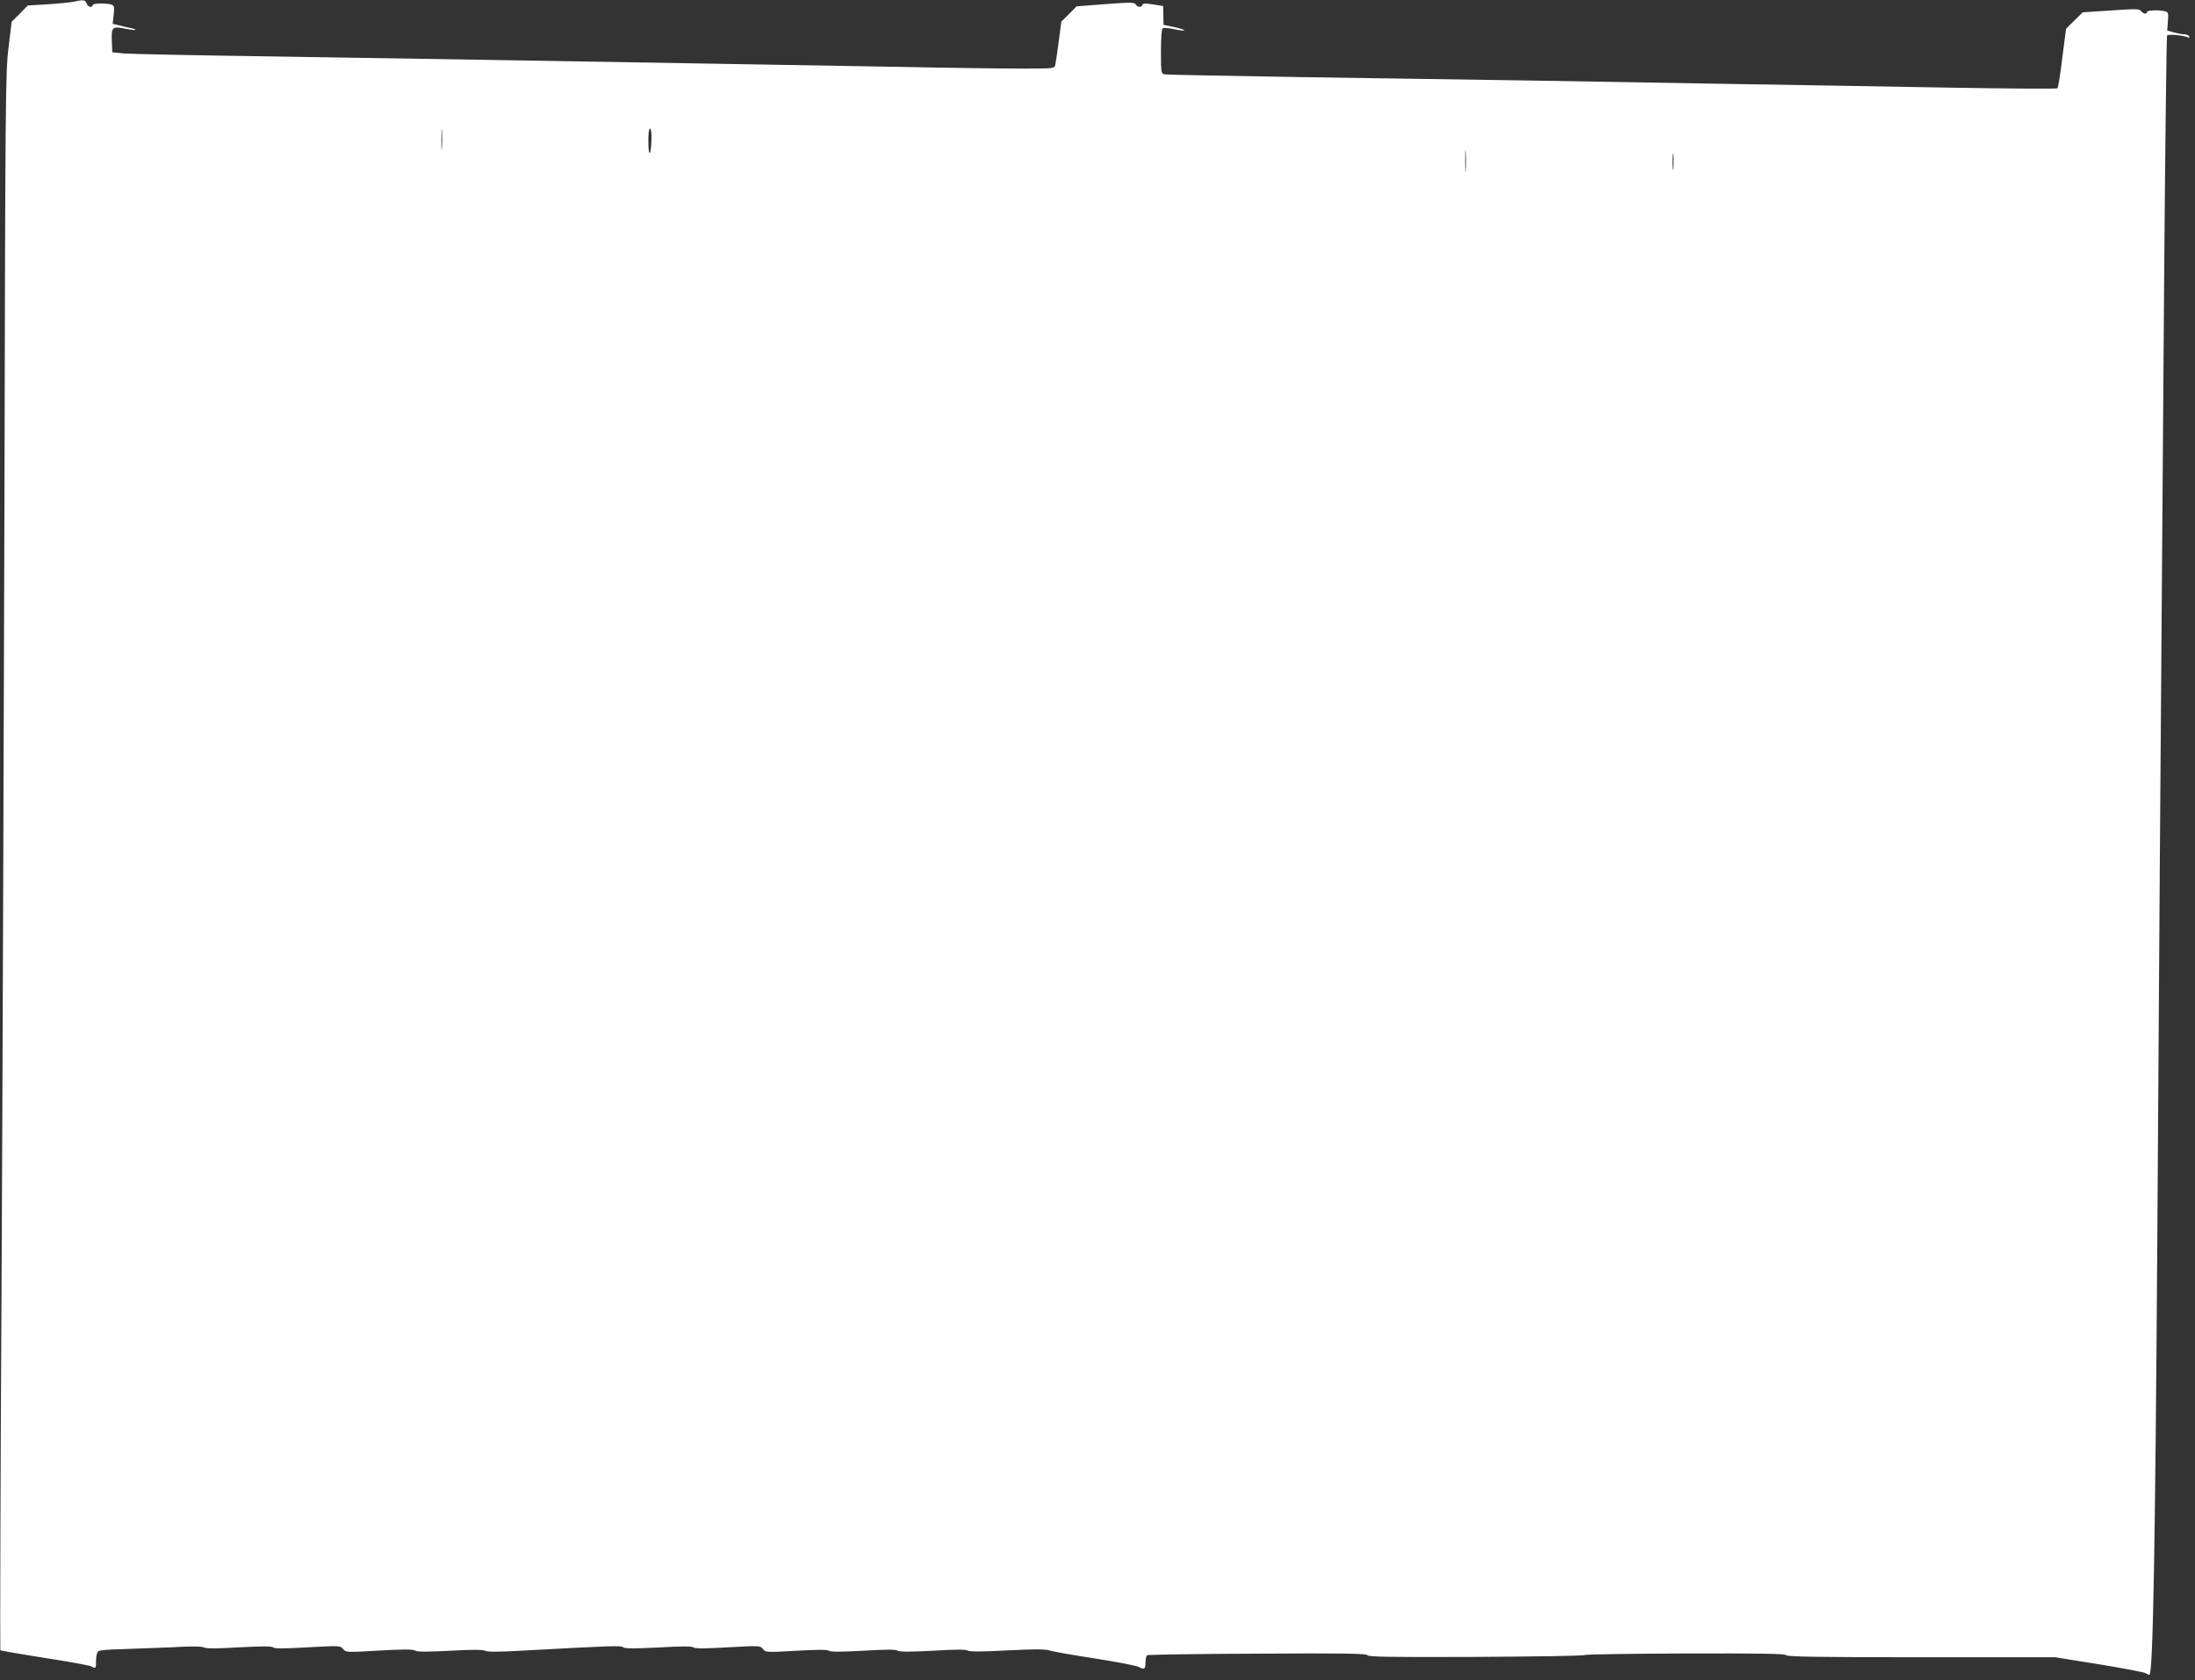
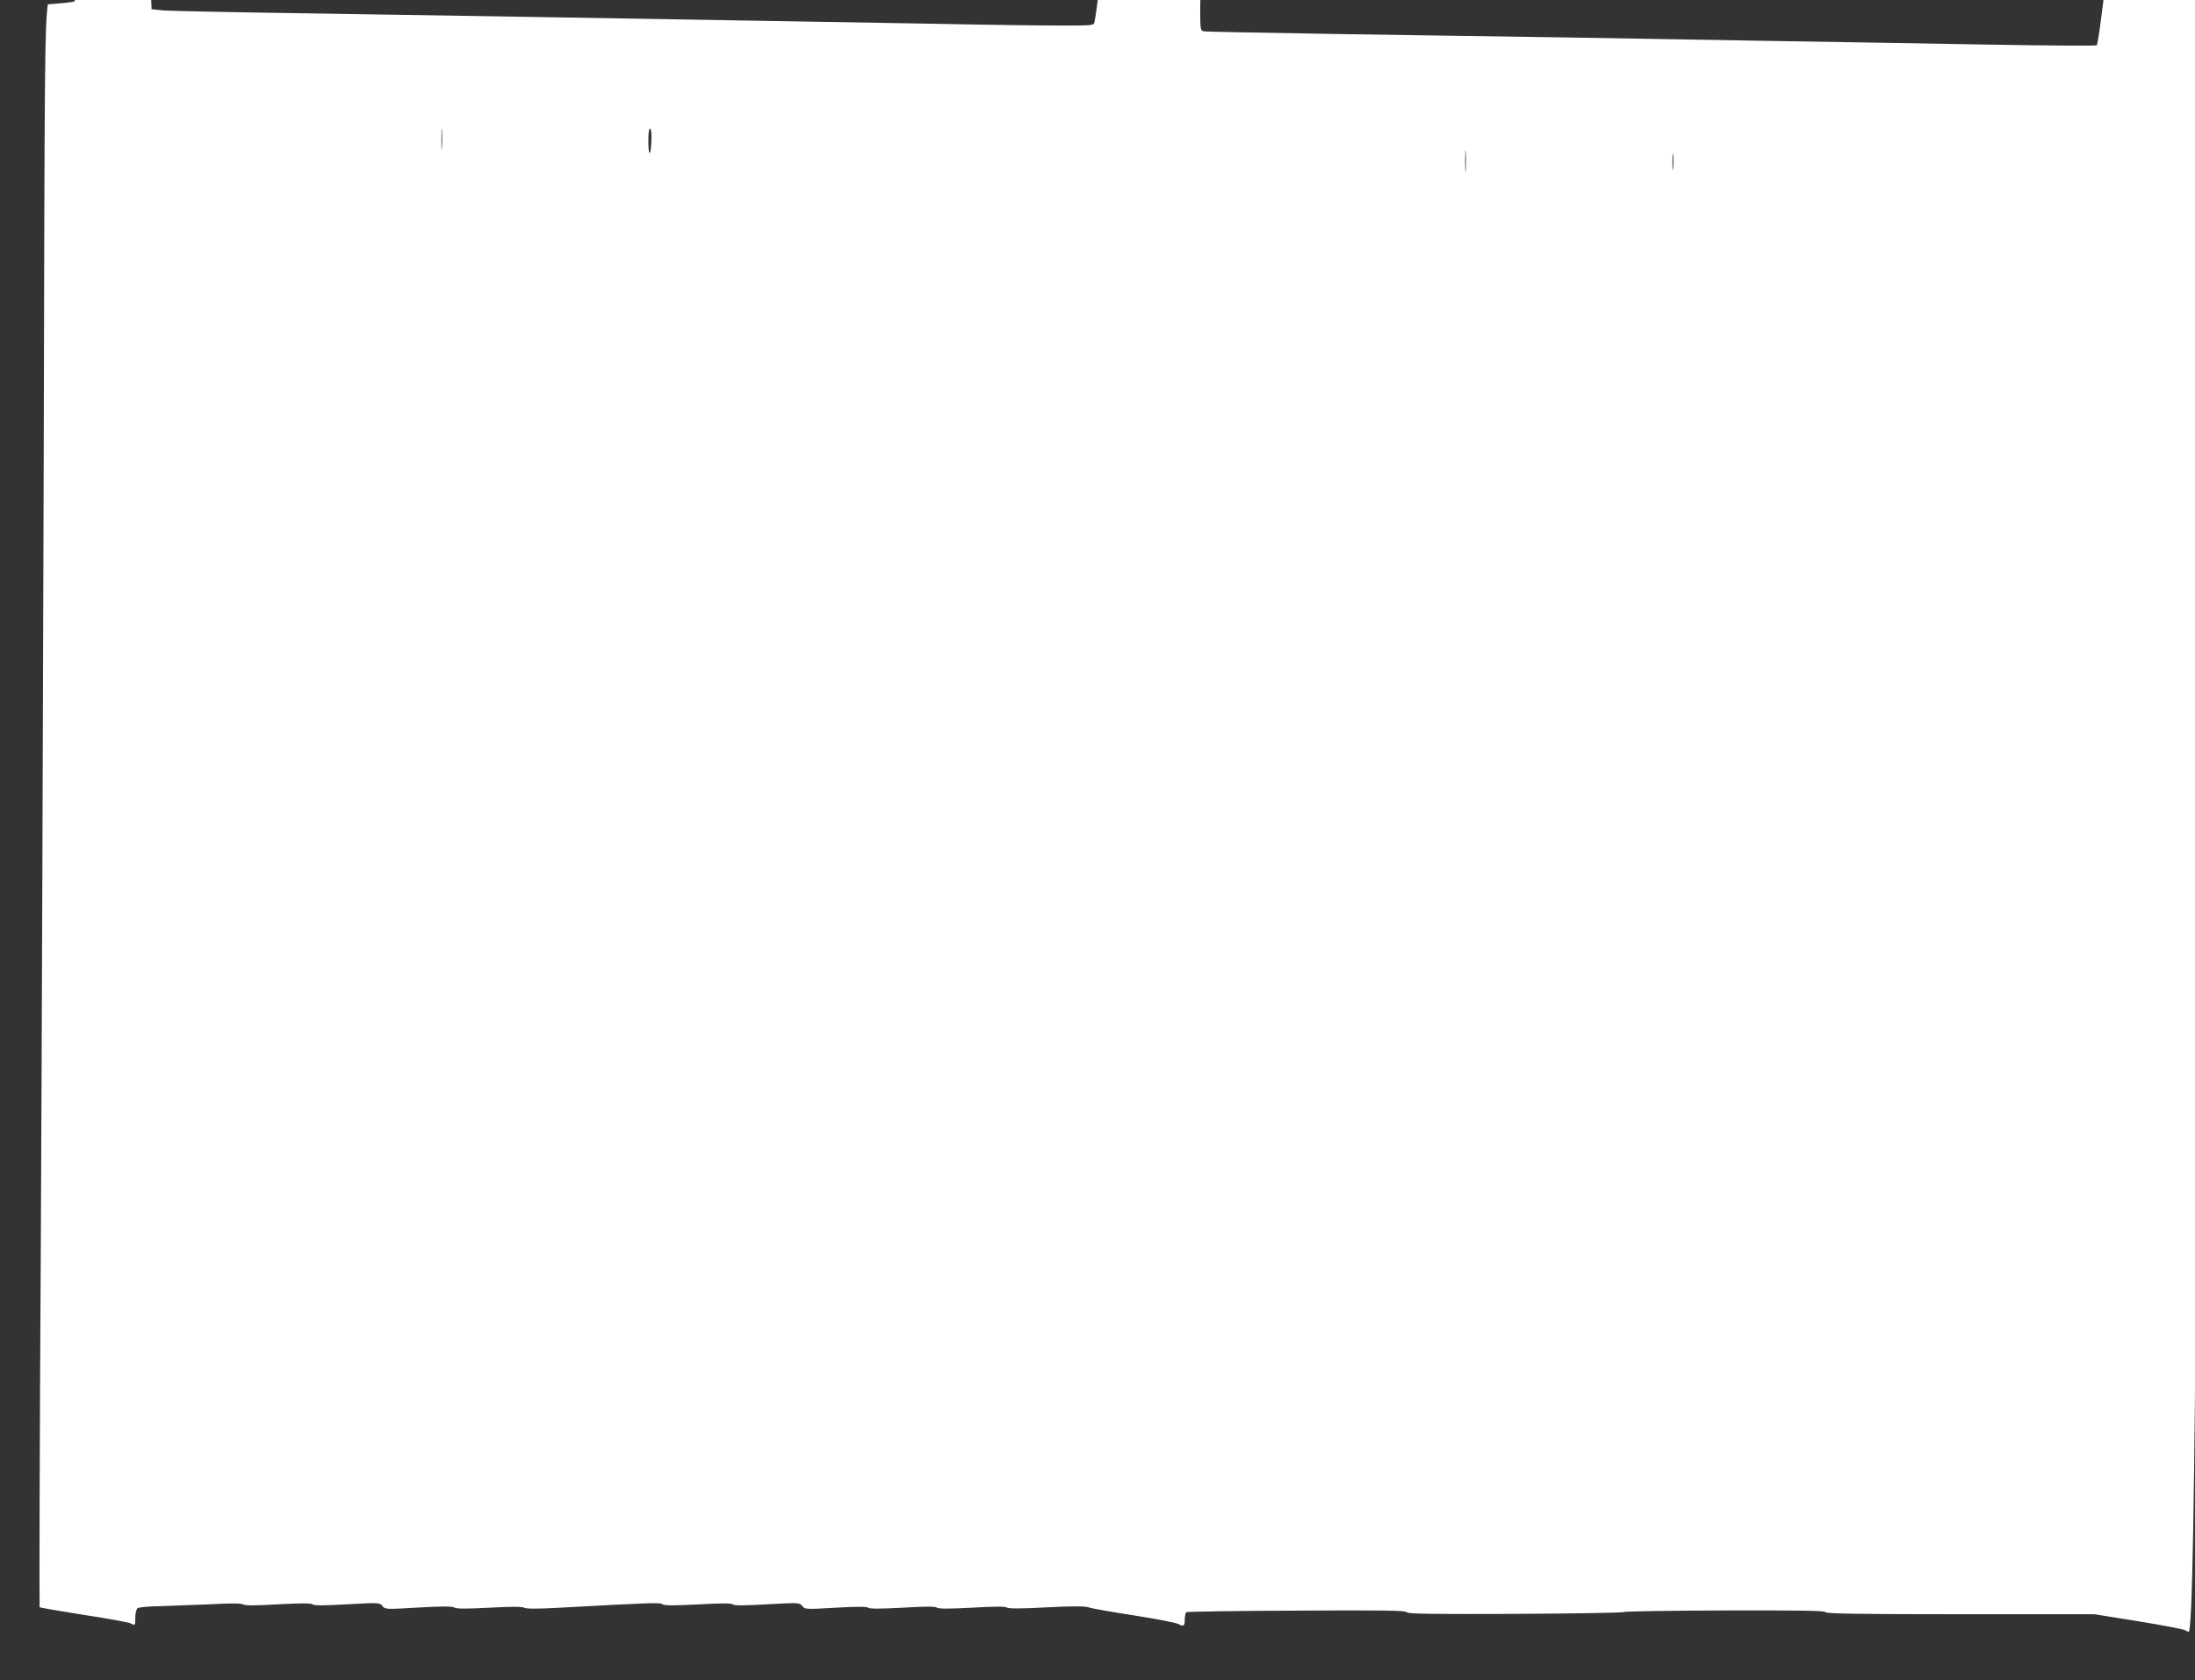
<svg xmlns="http://www.w3.org/2000/svg" version="1.0" width="1280pt" height="980pt" viewBox="0 0 1280 980" preserveAspectRatio="xMidYMid meet">
  <rect x="0" y="0" width="1280" height="980" fill="#333333" stroke="none" />
  <g transform="translate(0,980) scale(0.1,-0.1)" fill="#ffffff" stroke="none">
-     <path d="M430 9790 c-19 -4 -87 -11 -151 -15 l-117 -7 -47 -48 -47 -47 -18 -149 c-18 -140 -19 -292 -24 -2639 -4 -1369 -11 -3439 -17 -4598 -7 -1159 -9 -2110 -7 -2113 3 -3 120 -23 259 -45 140 -21 262 -44 271 -49 27 -15 28 -13 28 34 0 24 6 48 13 54 7 6 66 11 132 12 66 2 198 7 293 11 117 7 179 6 192 -1 13 -7 76 -7 205 1 135 7 190 7 199 -1 10 -7 65 -7 202 1 184 10 189 10 205 -10 16 -20 21 -20 209 -9 139 8 198 8 211 0 12 -8 70 -8 202 -1 129 7 191 7 205 0 13 -7 73 -7 188 -1 565 31 605 32 618 21 10 -8 65 -8 205 -1 139 8 196 8 206 0 9 -7 65 -7 201 1 184 10 188 10 203 -10 16 -20 20 -20 194 -10 123 7 182 7 191 0 8 -7 70 -7 199 0 132 8 191 8 200 1 9 -8 70 -8 205 -1 131 8 197 8 205 1 8 -7 82 -7 230 1 160 8 227 8 250 -1 18 -6 136 -27 262 -46 127 -20 242 -42 257 -50 32 -17 38 -12 38 30 0 18 5 36 10 39 6 3 296 8 645 9 496 3 635 1 639 -9 3 -10 141 -12 629 -10 344 2 631 6 638 11 7 4 273 8 592 9 434 1 580 -1 583 -10 4 -9 199 -12 787 -12 l782 0 255 -41 c140 -23 263 -46 272 -52 10 -5 20 -10 22 -10 21 0 34 737 46 2505 10 1579 16 2448 40 5624 6 784 14 1429 17 1434 6 9 88 2 120 -10 11 -4 14 -3 9 5 -4 7 -17 12 -29 12 -12 0 -39 5 -61 11 l-38 11 4 53 c4 48 2 54 -16 59 -35 9 -106 7 -106 -4 0 -15 -21 -12 -34 5 -10 14 -31 14 -176 4 l-165 -11 -49 -48 -48 -48 -22 -170 c-11 -94 -24 -173 -28 -177 -4 -4 -292 -2 -640 4 -348 6 -910 16 -1248 21 -338 6 -865 15 -1170 20 -305 5 -908 14 -1340 20 -432 7 -795 14 -807 16 -22 4 -23 8 -23 134 0 76 4 131 10 135 6 4 35 1 66 -5 31 -7 58 -10 60 -7 3 3 -23 11 -58 19 l-63 13 -1 55 -1 55 -58 9 c-44 7 -60 7 -63 -2 -5 -17 -29 -15 -39 2 -7 13 -31 13 -176 2 l-169 -13 -44 -45 -45 -44 -15 -115 c-8 -63 -17 -124 -20 -136 -4 -23 -5 -23 -202 -23 -108 0 -429 4 -712 10 -283 5 -810 14 -1170 20 -360 6 -893 15 -1185 20 -291 5 -881 14 -1310 21 -429 6 -811 14 -850 17 l-70 7 -3 68 c-3 80 3 85 81 69 54 -11 81 -8 31 4 -16 3 -46 10 -68 16 l-39 9 6 54 c5 48 3 54 -16 59 -36 9 -107 7 -107 -4 0 -18 -29 -10 -35 10 -7 21 -19 23 -75 10z m2147 -852 c-2 -29 -3 -8 -3 47 0 55 1 79 3 53 2 -26 2 -71 0 -100z m1222 55 c-2 -98 -17 -119 -18 -25 -1 48 3 82 9 82 6 0 10 -25 9 -57z m4748 -185 c-2 -29 -3 -6 -3 52 0 58 1 81 3 53 2 -29 2 -77 0 -105z m1210 10 c-2 -24 -4 -7 -4 37 0 44 2 63 4 43 2 -21 2 -57 0 -80z" />
+     <path d="M430 9790 c-19 -4 -87 -11 -151 -15 c-18 -140 -19 -292 -24 -2639 -4 -1369 -11 -3439 -17 -4598 -7 -1159 -9 -2110 -7 -2113 3 -3 120 -23 259 -45 140 -21 262 -44 271 -49 27 -15 28 -13 28 34 0 24 6 48 13 54 7 6 66 11 132 12 66 2 198 7 293 11 117 7 179 6 192 -1 13 -7 76 -7 205 1 135 7 190 7 199 -1 10 -7 65 -7 202 1 184 10 189 10 205 -10 16 -20 21 -20 209 -9 139 8 198 8 211 0 12 -8 70 -8 202 -1 129 7 191 7 205 0 13 -7 73 -7 188 -1 565 31 605 32 618 21 10 -8 65 -8 205 -1 139 8 196 8 206 0 9 -7 65 -7 201 1 184 10 188 10 203 -10 16 -20 20 -20 194 -10 123 7 182 7 191 0 8 -7 70 -7 199 0 132 8 191 8 200 1 9 -8 70 -8 205 -1 131 8 197 8 205 1 8 -7 82 -7 230 1 160 8 227 8 250 -1 18 -6 136 -27 262 -46 127 -20 242 -42 257 -50 32 -17 38 -12 38 30 0 18 5 36 10 39 6 3 296 8 645 9 496 3 635 1 639 -9 3 -10 141 -12 629 -10 344 2 631 6 638 11 7 4 273 8 592 9 434 1 580 -1 583 -10 4 -9 199 -12 787 -12 l782 0 255 -41 c140 -23 263 -46 272 -52 10 -5 20 -10 22 -10 21 0 34 737 46 2505 10 1579 16 2448 40 5624 6 784 14 1429 17 1434 6 9 88 2 120 -10 11 -4 14 -3 9 5 -4 7 -17 12 -29 12 -12 0 -39 5 -61 11 l-38 11 4 53 c4 48 2 54 -16 59 -35 9 -106 7 -106 -4 0 -15 -21 -12 -34 5 -10 14 -31 14 -176 4 l-165 -11 -49 -48 -48 -48 -22 -170 c-11 -94 -24 -173 -28 -177 -4 -4 -292 -2 -640 4 -348 6 -910 16 -1248 21 -338 6 -865 15 -1170 20 -305 5 -908 14 -1340 20 -432 7 -795 14 -807 16 -22 4 -23 8 -23 134 0 76 4 131 10 135 6 4 35 1 66 -5 31 -7 58 -10 60 -7 3 3 -23 11 -58 19 l-63 13 -1 55 -1 55 -58 9 c-44 7 -60 7 -63 -2 -5 -17 -29 -15 -39 2 -7 13 -31 13 -176 2 l-169 -13 -44 -45 -45 -44 -15 -115 c-8 -63 -17 -124 -20 -136 -4 -23 -5 -23 -202 -23 -108 0 -429 4 -712 10 -283 5 -810 14 -1170 20 -360 6 -893 15 -1185 20 -291 5 -881 14 -1310 21 -429 6 -811 14 -850 17 l-70 7 -3 68 c-3 80 3 85 81 69 54 -11 81 -8 31 4 -16 3 -46 10 -68 16 l-39 9 6 54 c5 48 3 54 -16 59 -36 9 -107 7 -107 -4 0 -18 -29 -10 -35 10 -7 21 -19 23 -75 10z m2147 -852 c-2 -29 -3 -8 -3 47 0 55 1 79 3 53 2 -26 2 -71 0 -100z m1222 55 c-2 -98 -17 -119 -18 -25 -1 48 3 82 9 82 6 0 10 -25 9 -57z m4748 -185 c-2 -29 -3 -6 -3 52 0 58 1 81 3 53 2 -29 2 -77 0 -105z m1210 10 c-2 -24 -4 -7 -4 37 0 44 2 63 4 43 2 -21 2 -57 0 -80z" />
  </g>
</svg>